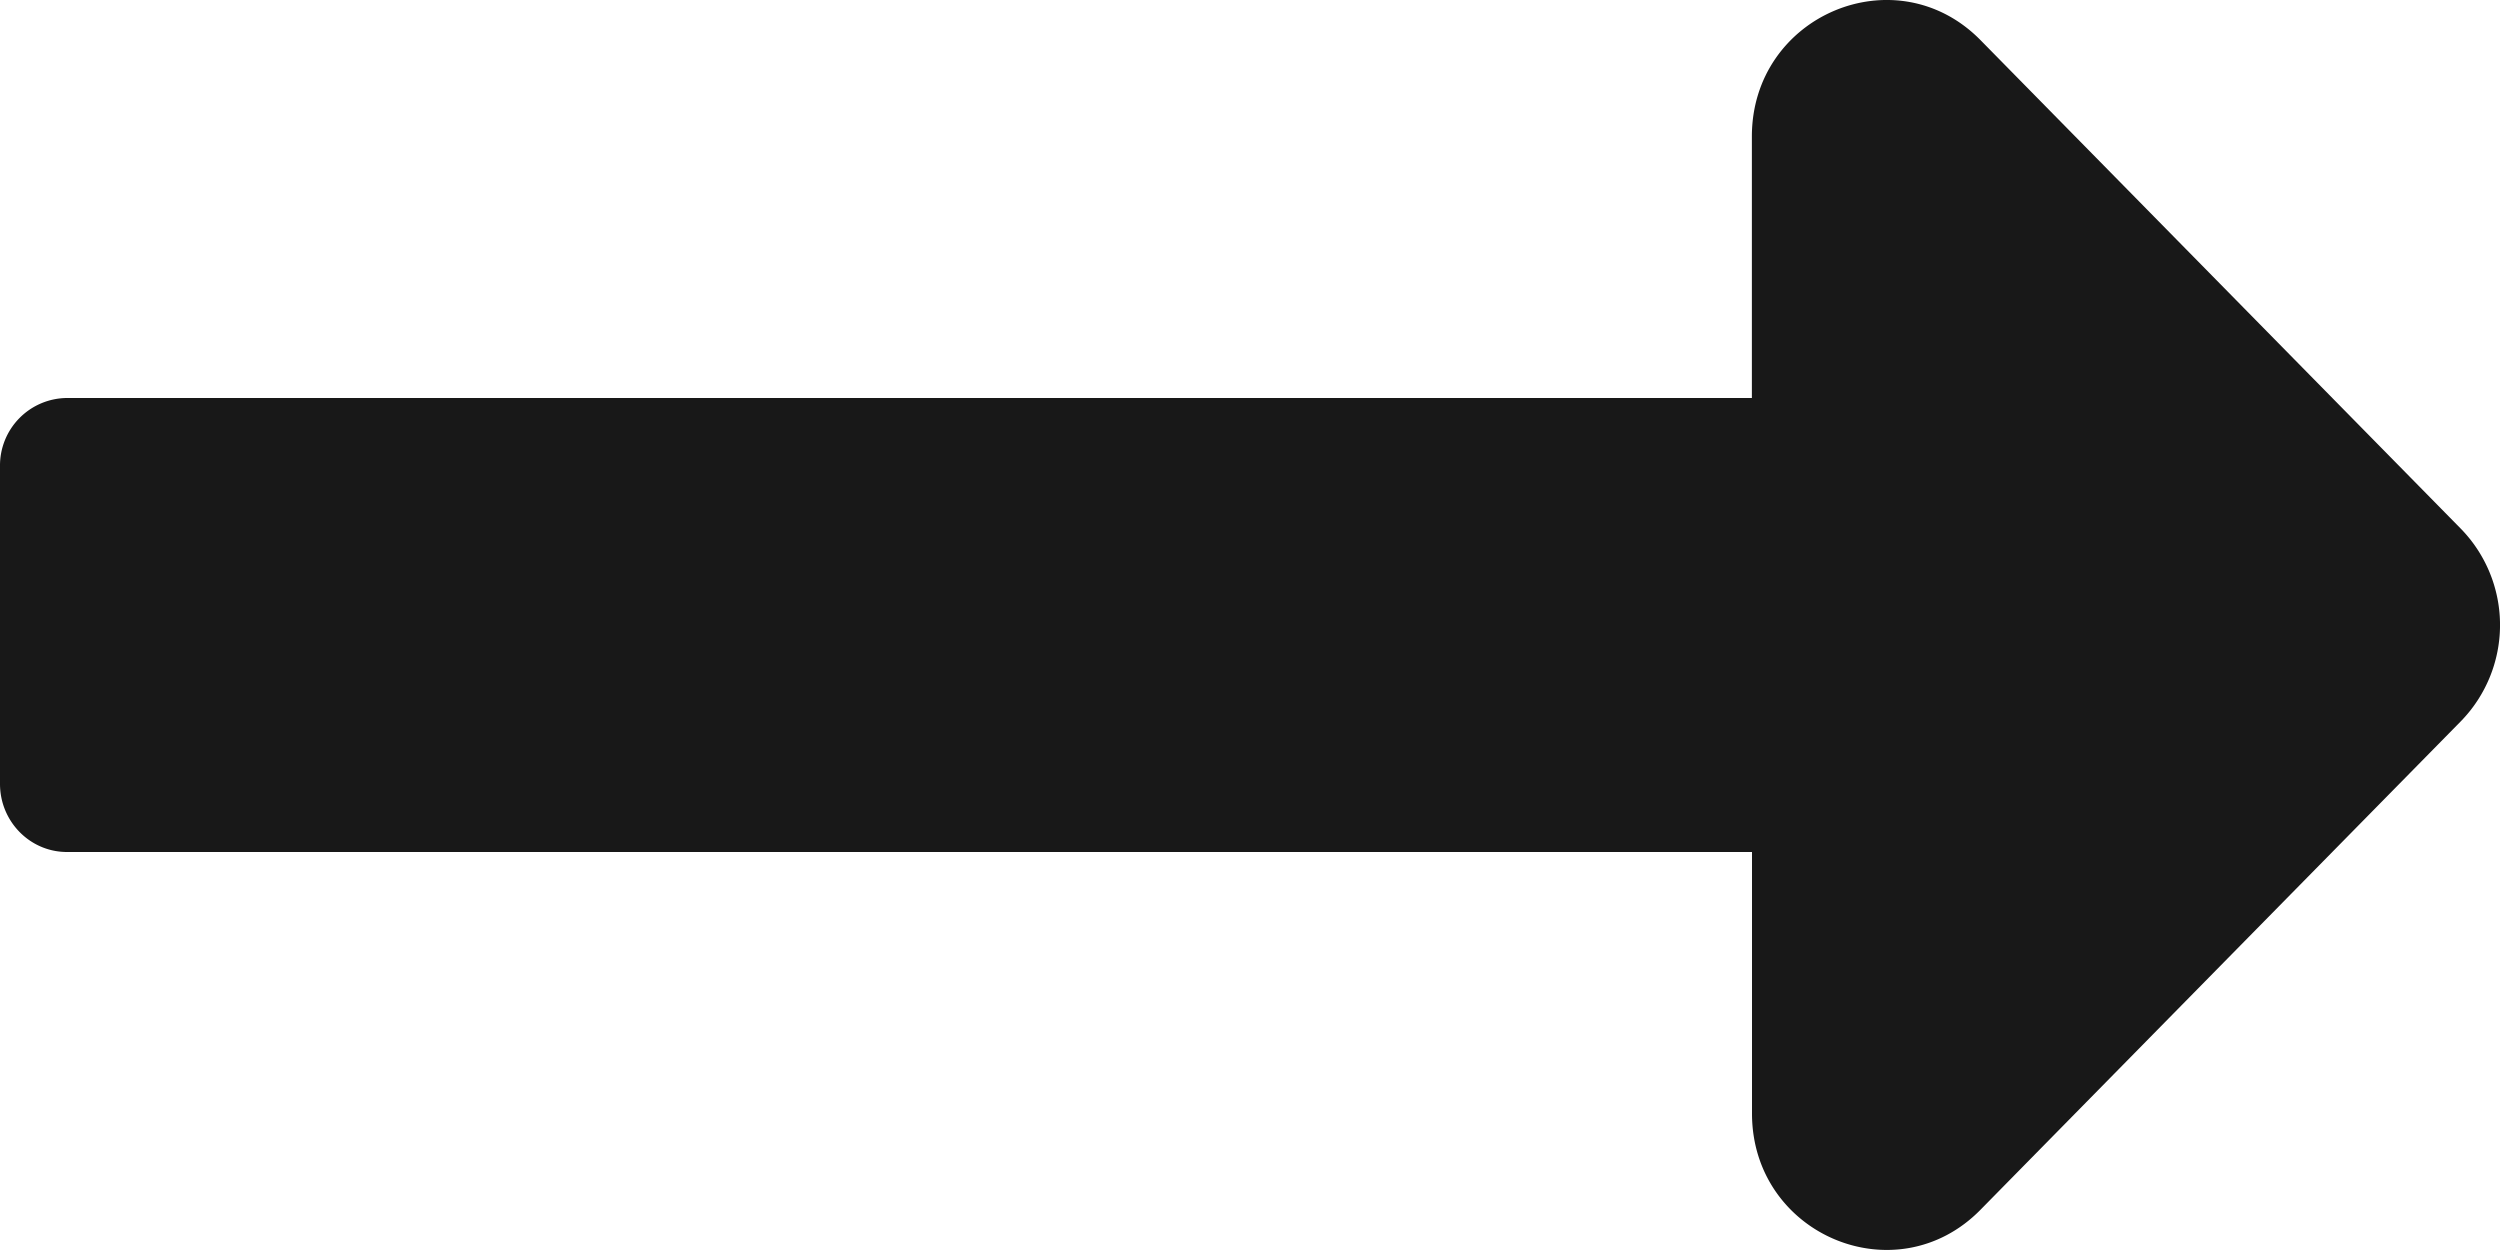
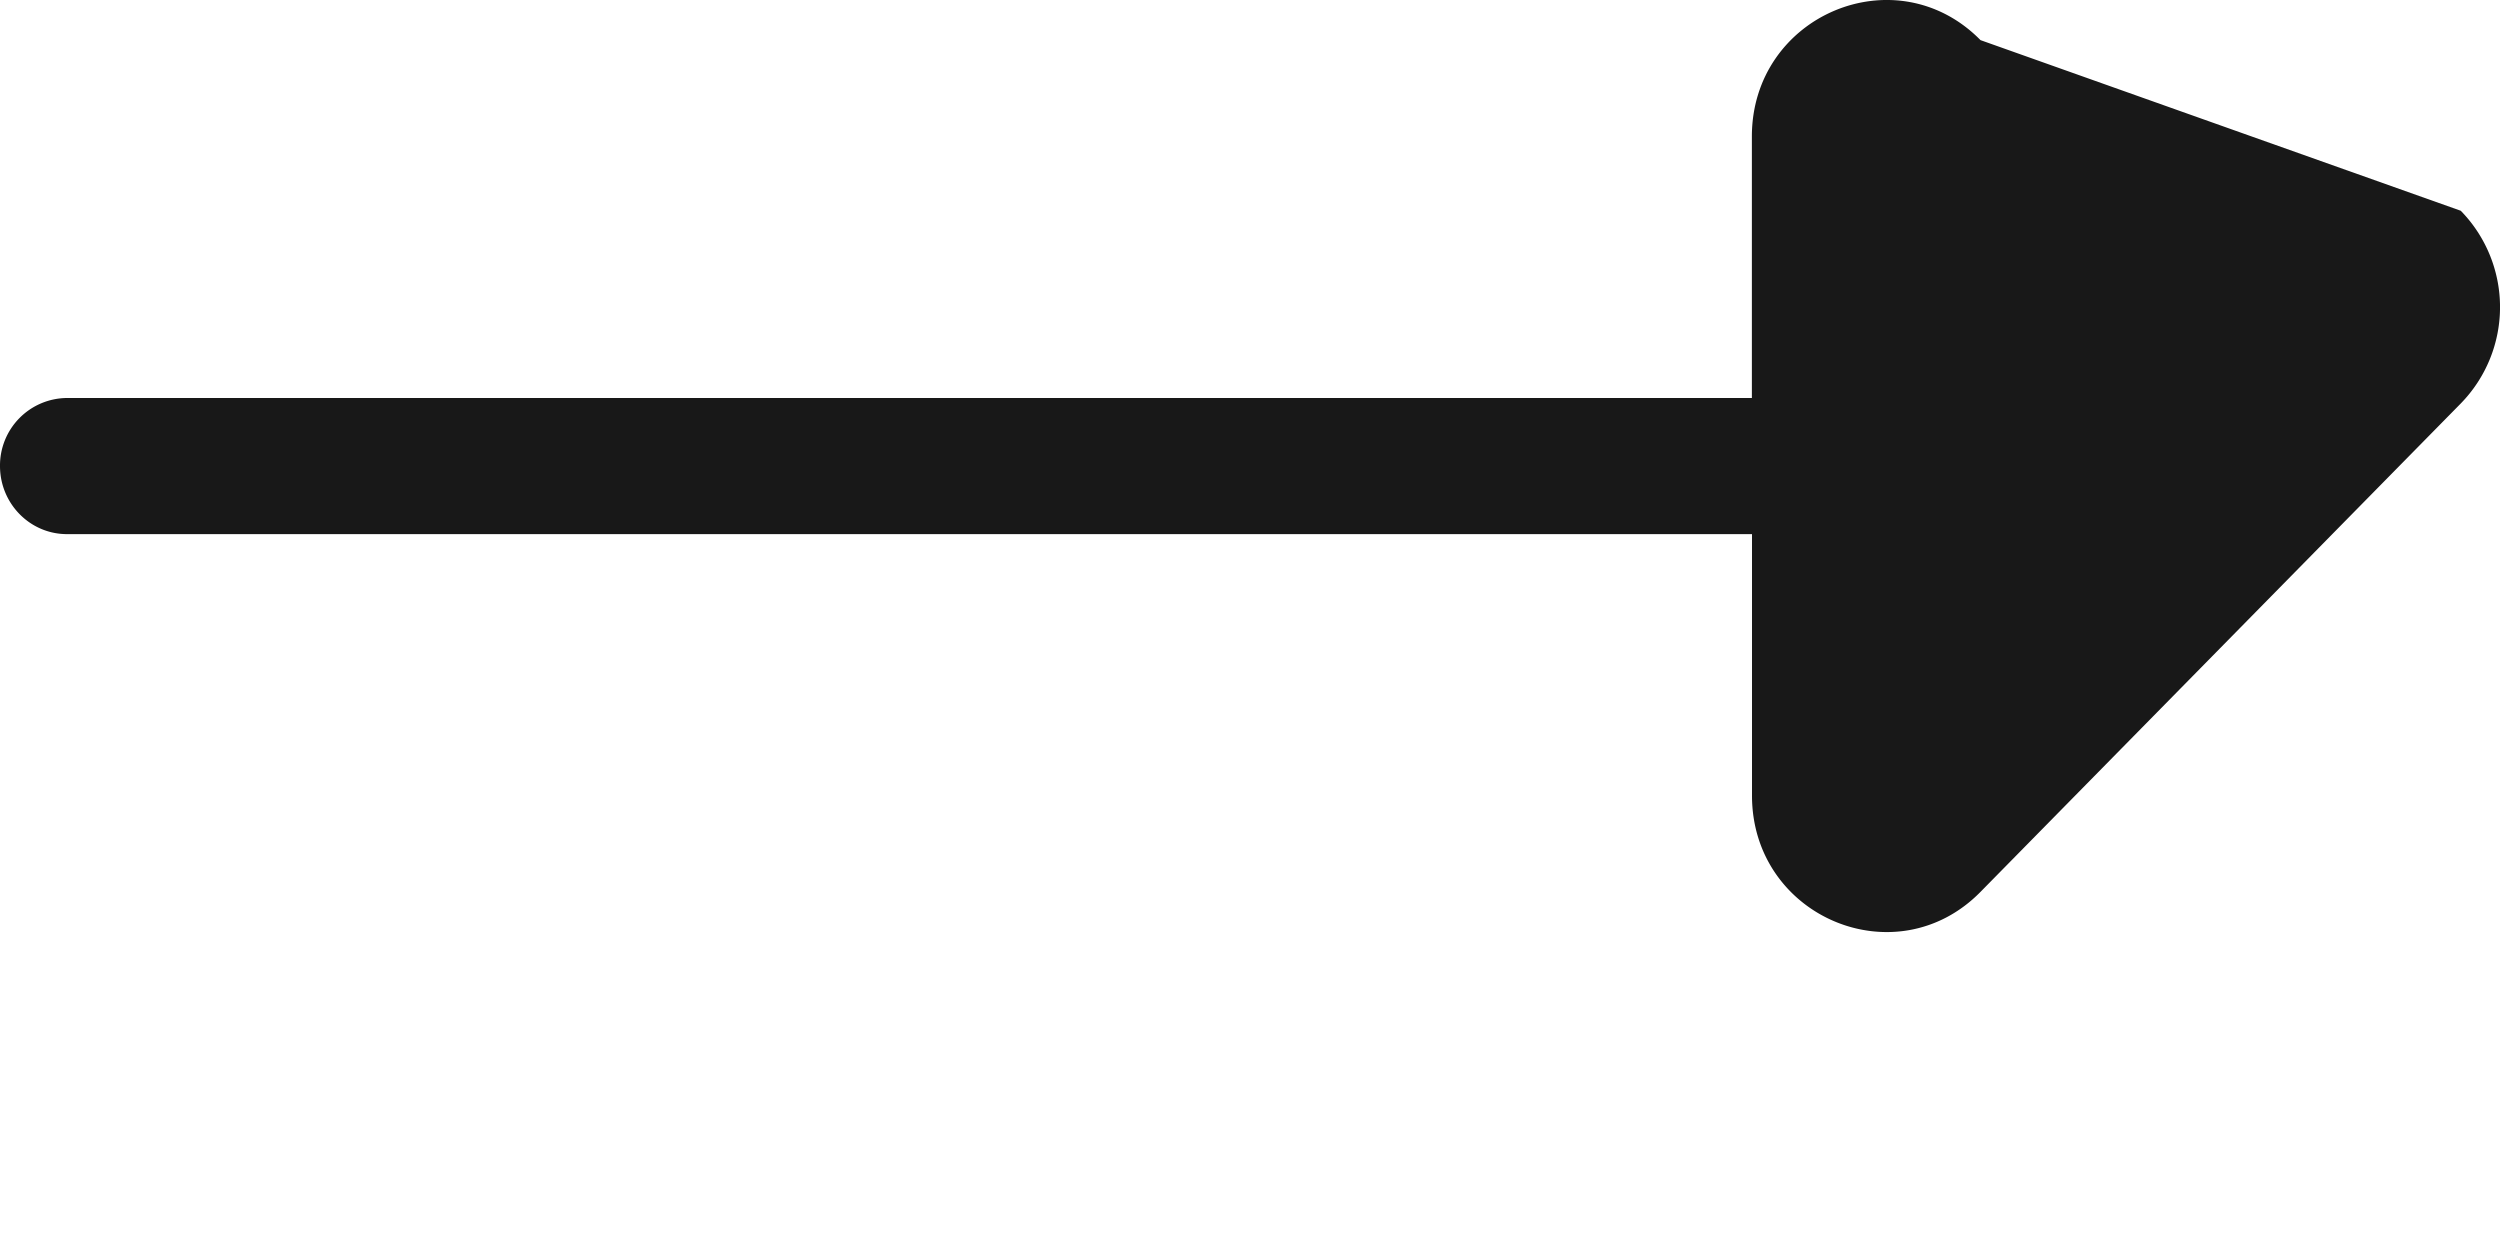
<svg xmlns="http://www.w3.org/2000/svg" width="20" height="10" fill="none">
-   <path d="M14.015 3.184H.535A.54.54 0 000 3.728v2.543c0 .301.24.545.536.545h13.48v2.092c0 .97 1.153 1.457 1.828.77l3.842-3.907a1.103 1.103 0 000-1.542L15.844.321c-.675-.686-1.829-.2-1.829.771v2.092z" fill="#181818" />
+   <path d="M14.015 3.184H.535A.54.54 0 000 3.728c0 .301.24.545.536.545h13.48v2.092c0 .97 1.153 1.457 1.828.77l3.842-3.907a1.103 1.103 0 000-1.542L15.844.321c-.675-.686-1.829-.2-1.829.771v2.092z" fill="#181818" />
</svg>